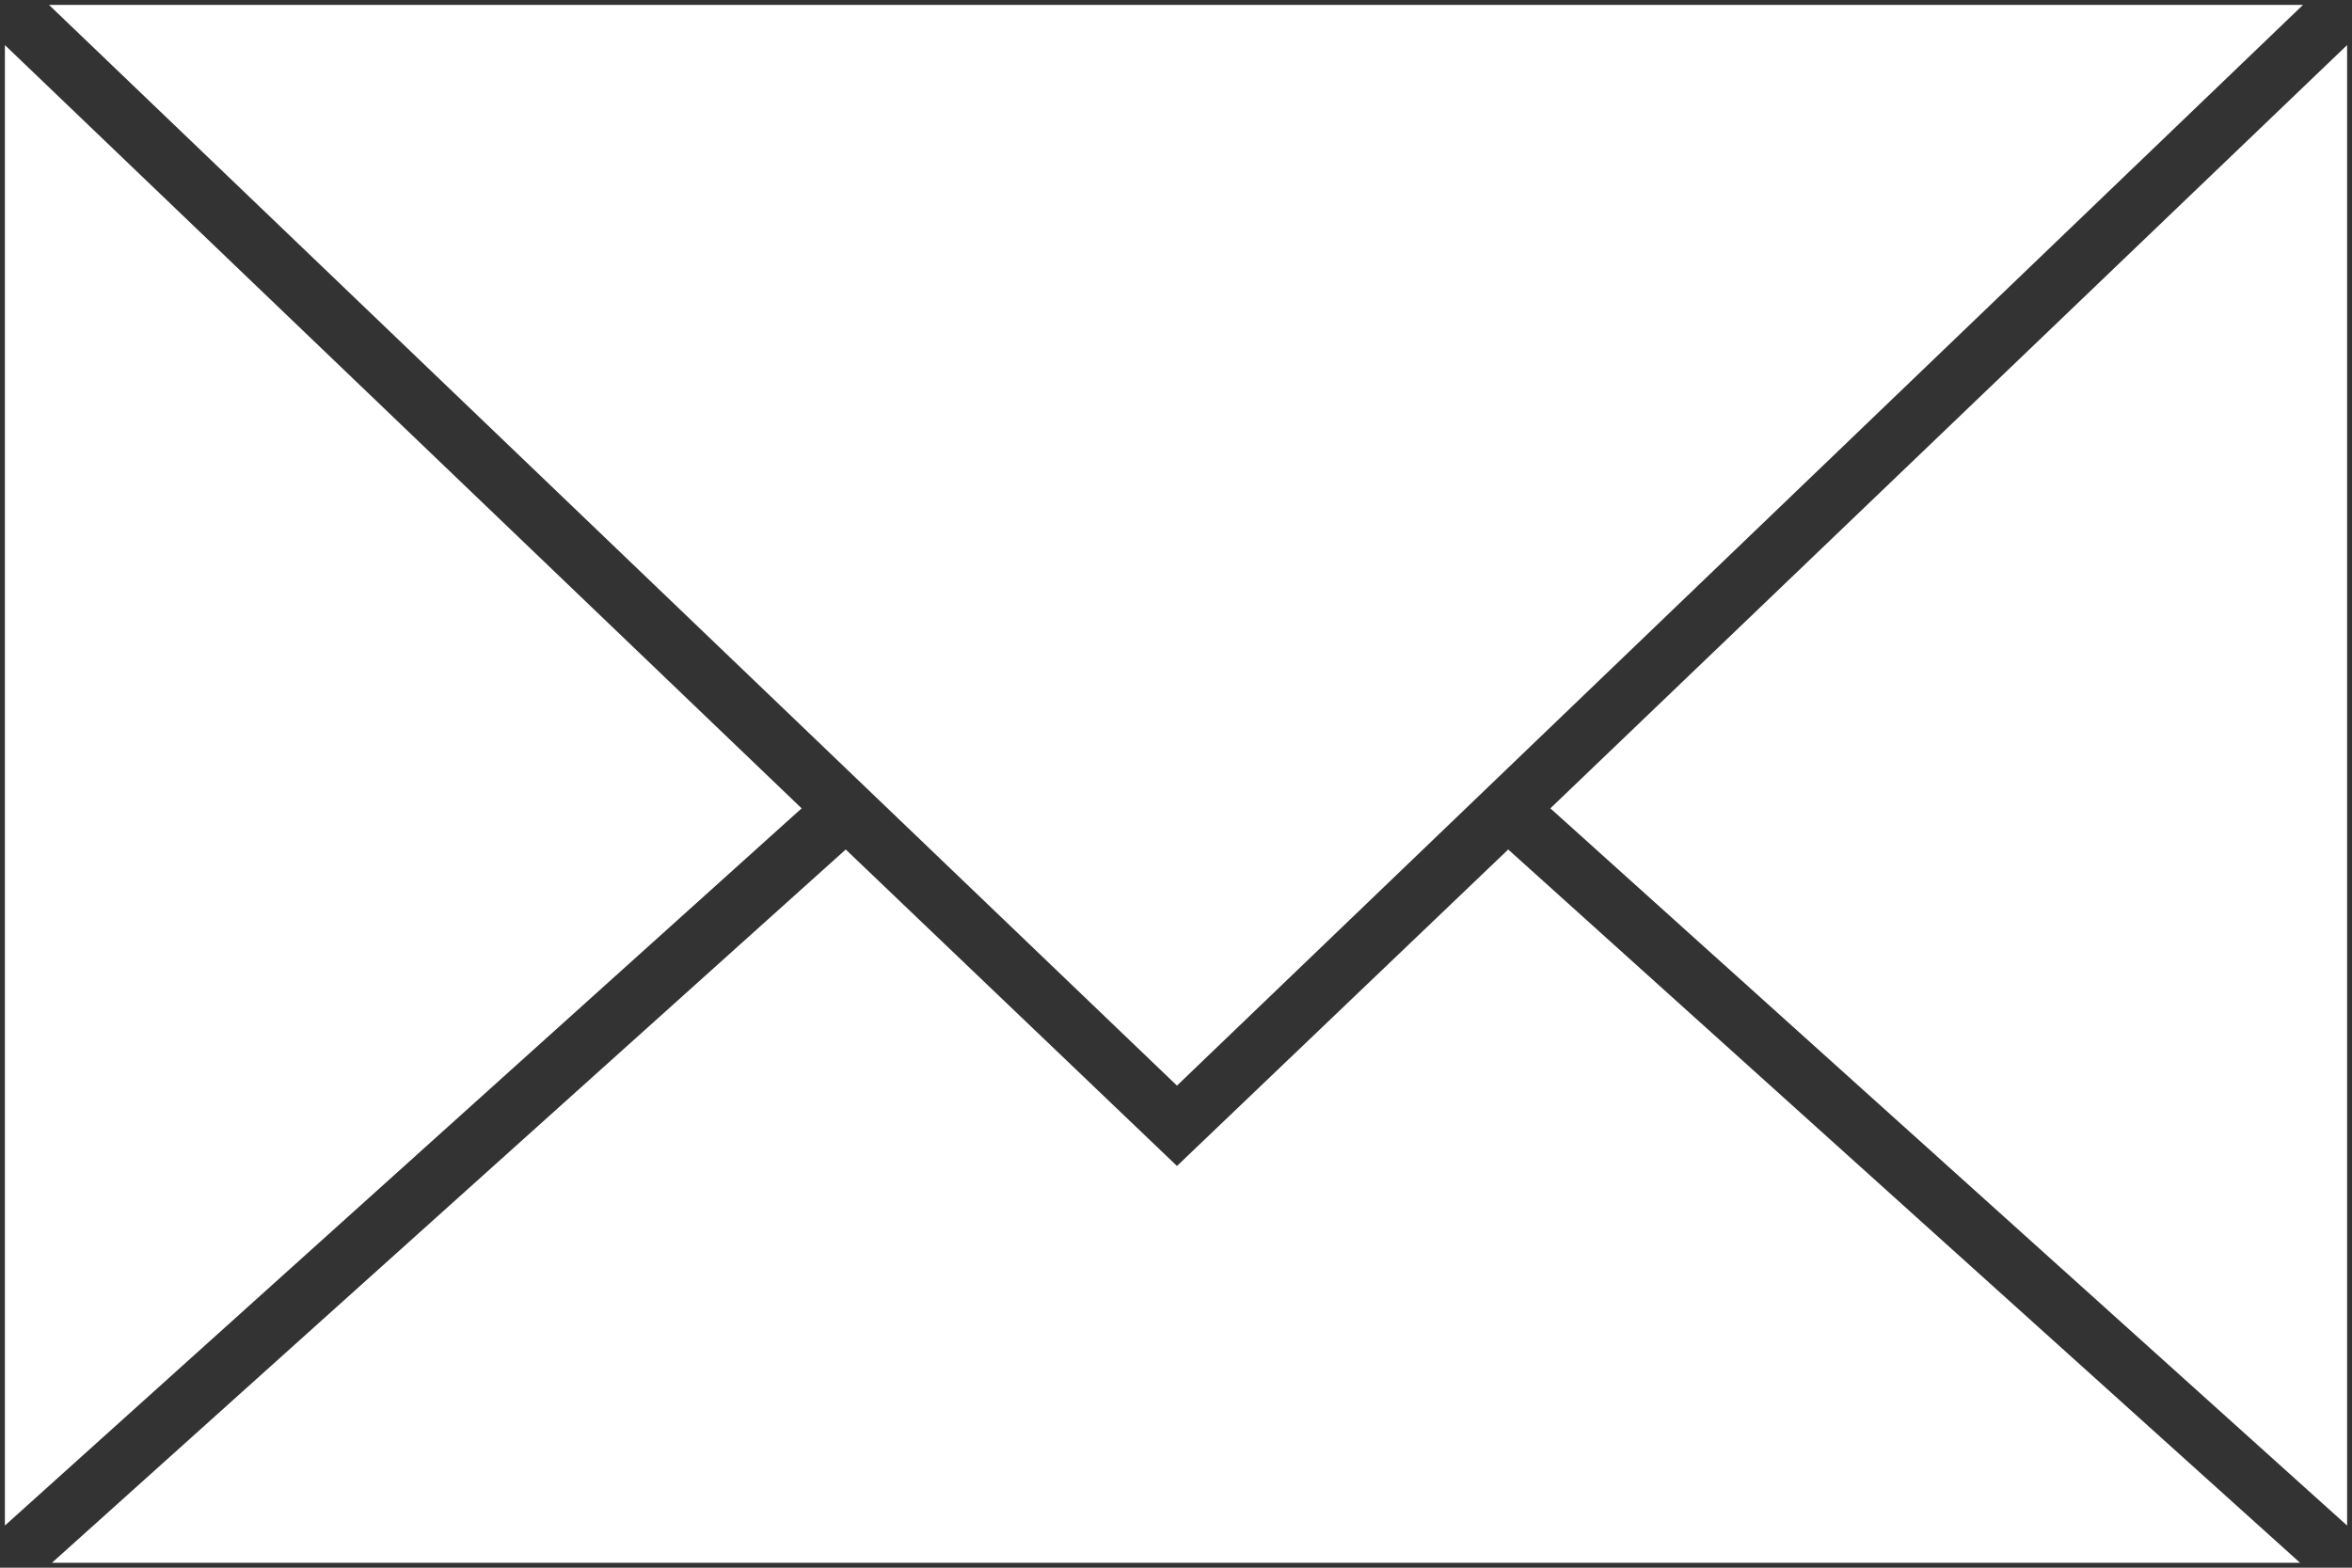
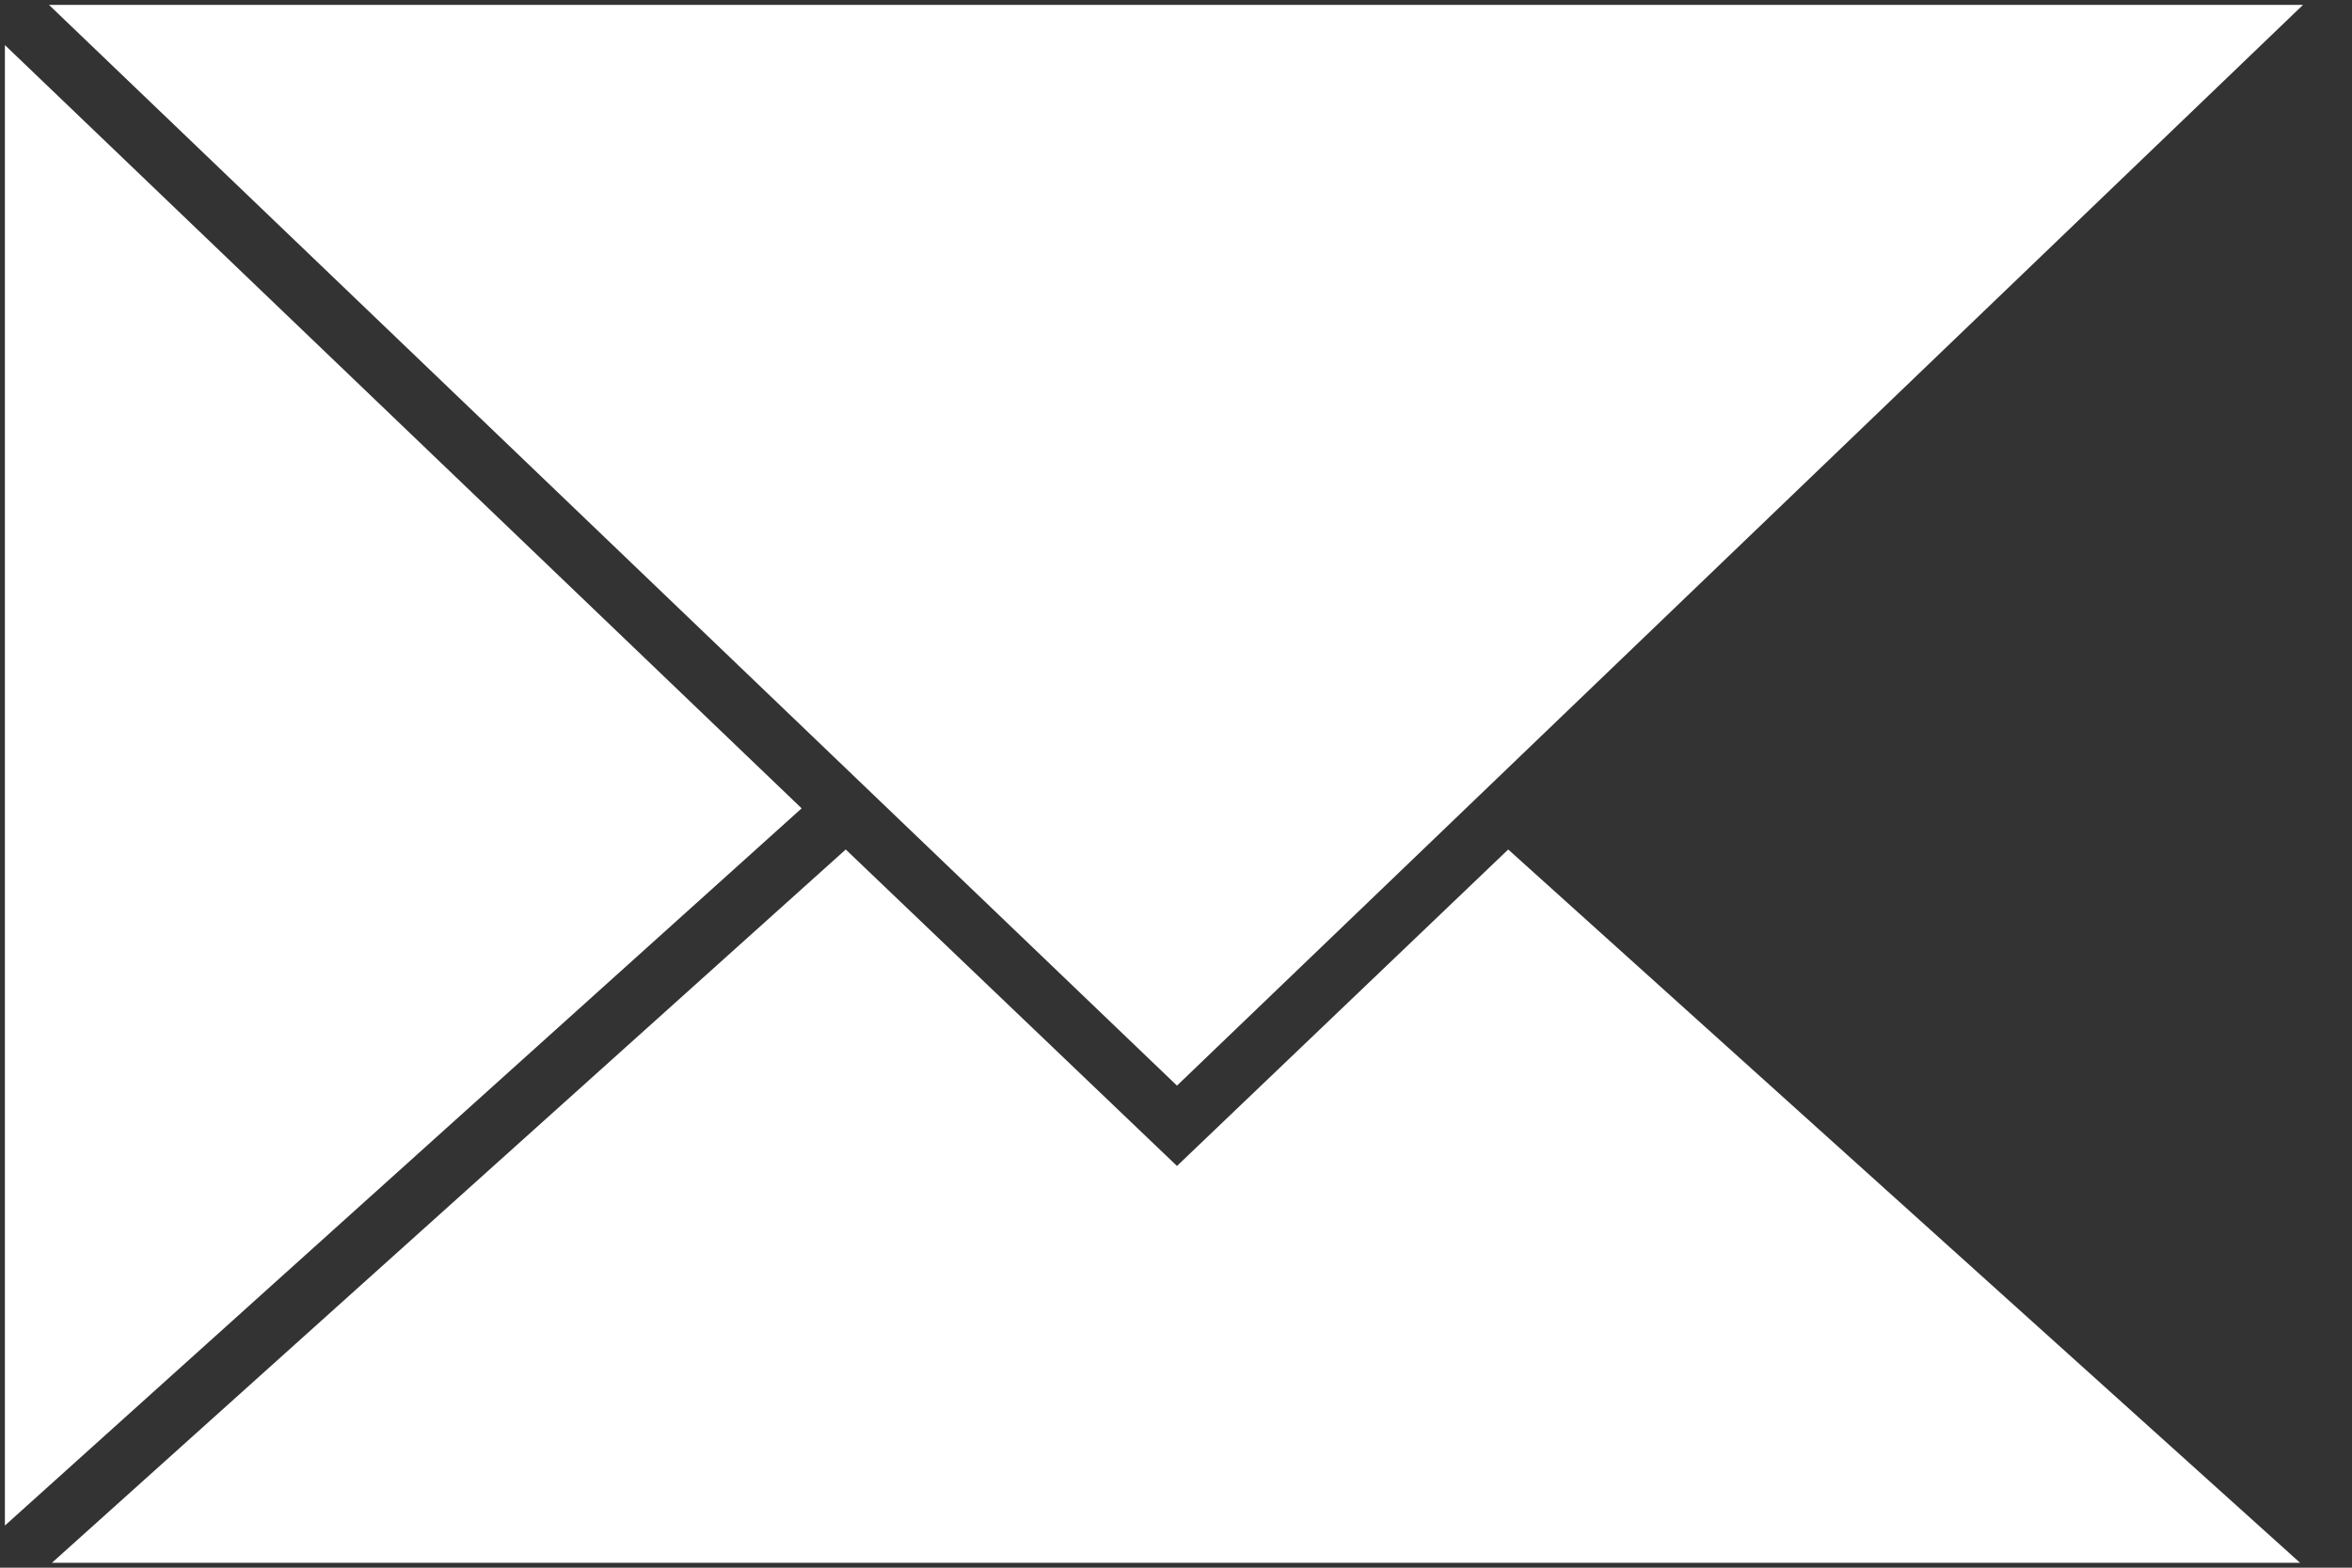
<svg xmlns="http://www.w3.org/2000/svg" id="sobreb" x="0px" y="0px" viewBox="0 0 240 160" style="enable-background:new 0 0 240 160;" xml:space="preserve">
  <rect x="0" y="0" width="240" height="160" fill="#333333" stroke="none" />
  <style type="text/css"> .st0{fill:#FFFFFF;} </style>
  <g>
    <polygon class="st0" points="120.1,119 86.3,86.7 5.3,159.5 234.7,159.5 153.9,86.7 " />
    <polygon class="st0" points="0.5,4.6 0.5,155.7 81.8,82.5 " />
-     <polygon class="st0" points="158.2,82.5 239.5,155.7 239.5,4.6 " />
    <polygon class="st0" points="235,0.5 5,0.5 120.1,110.8 " />
  </g>
</svg>